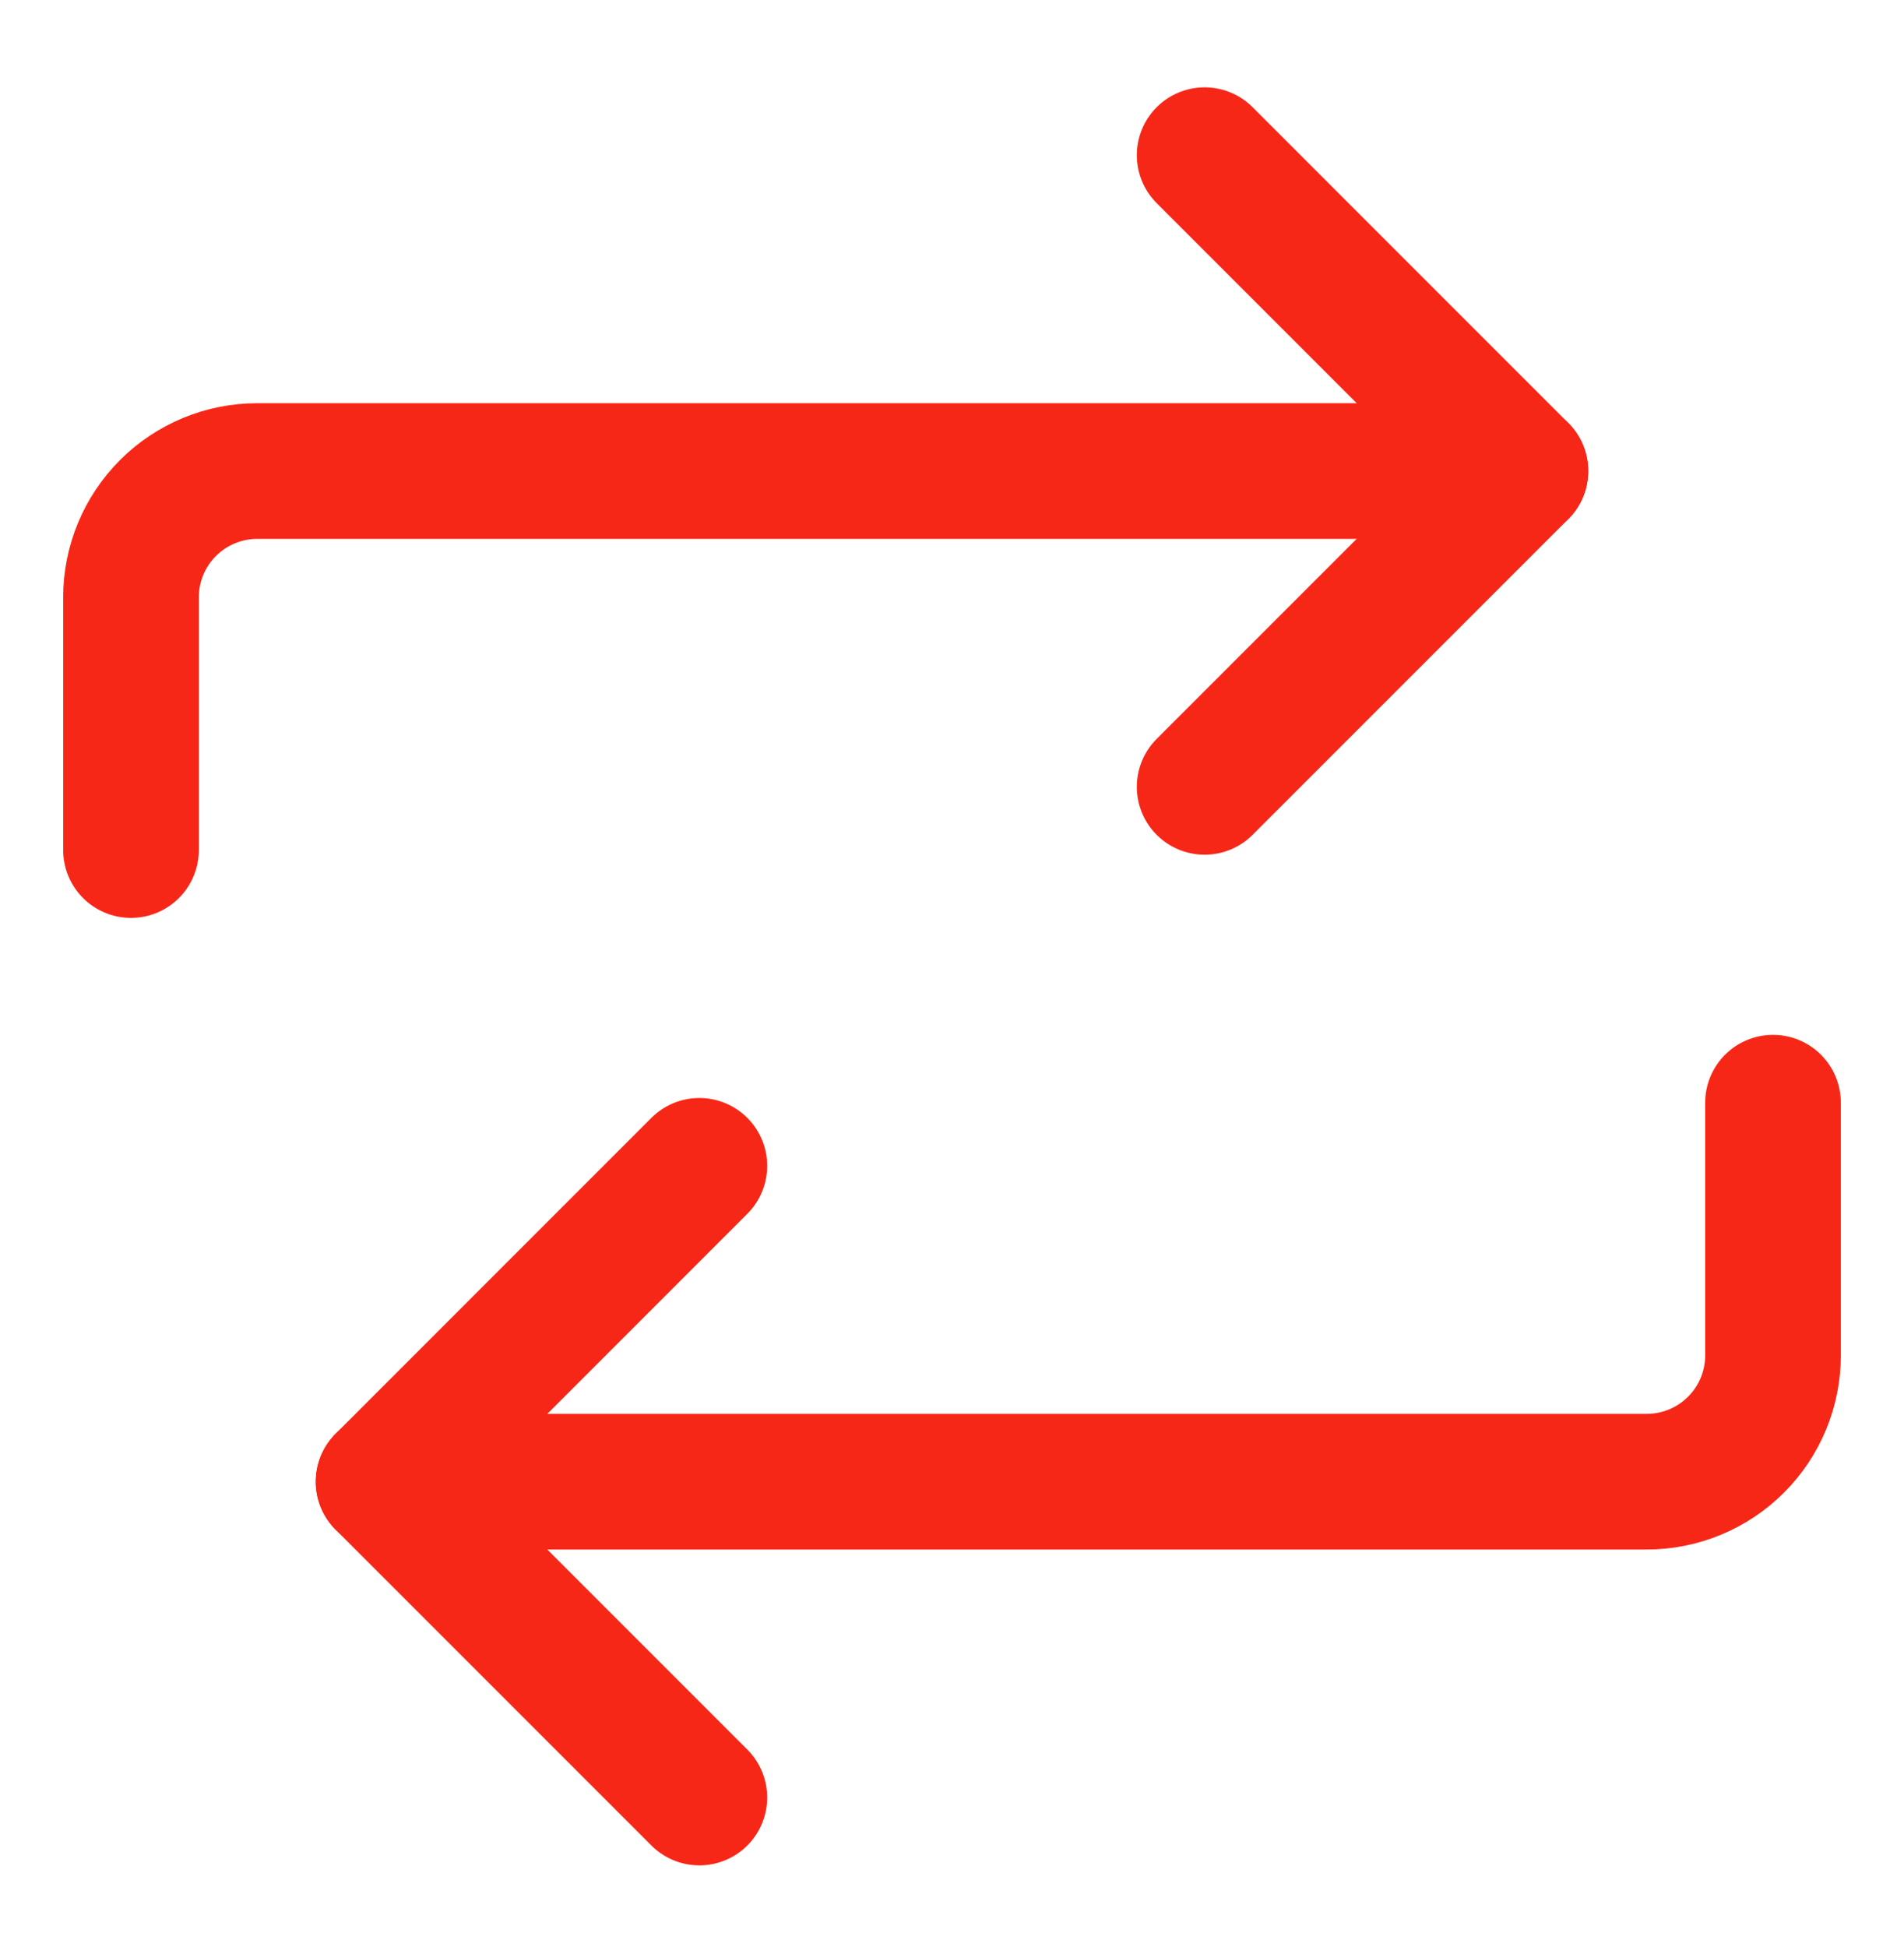
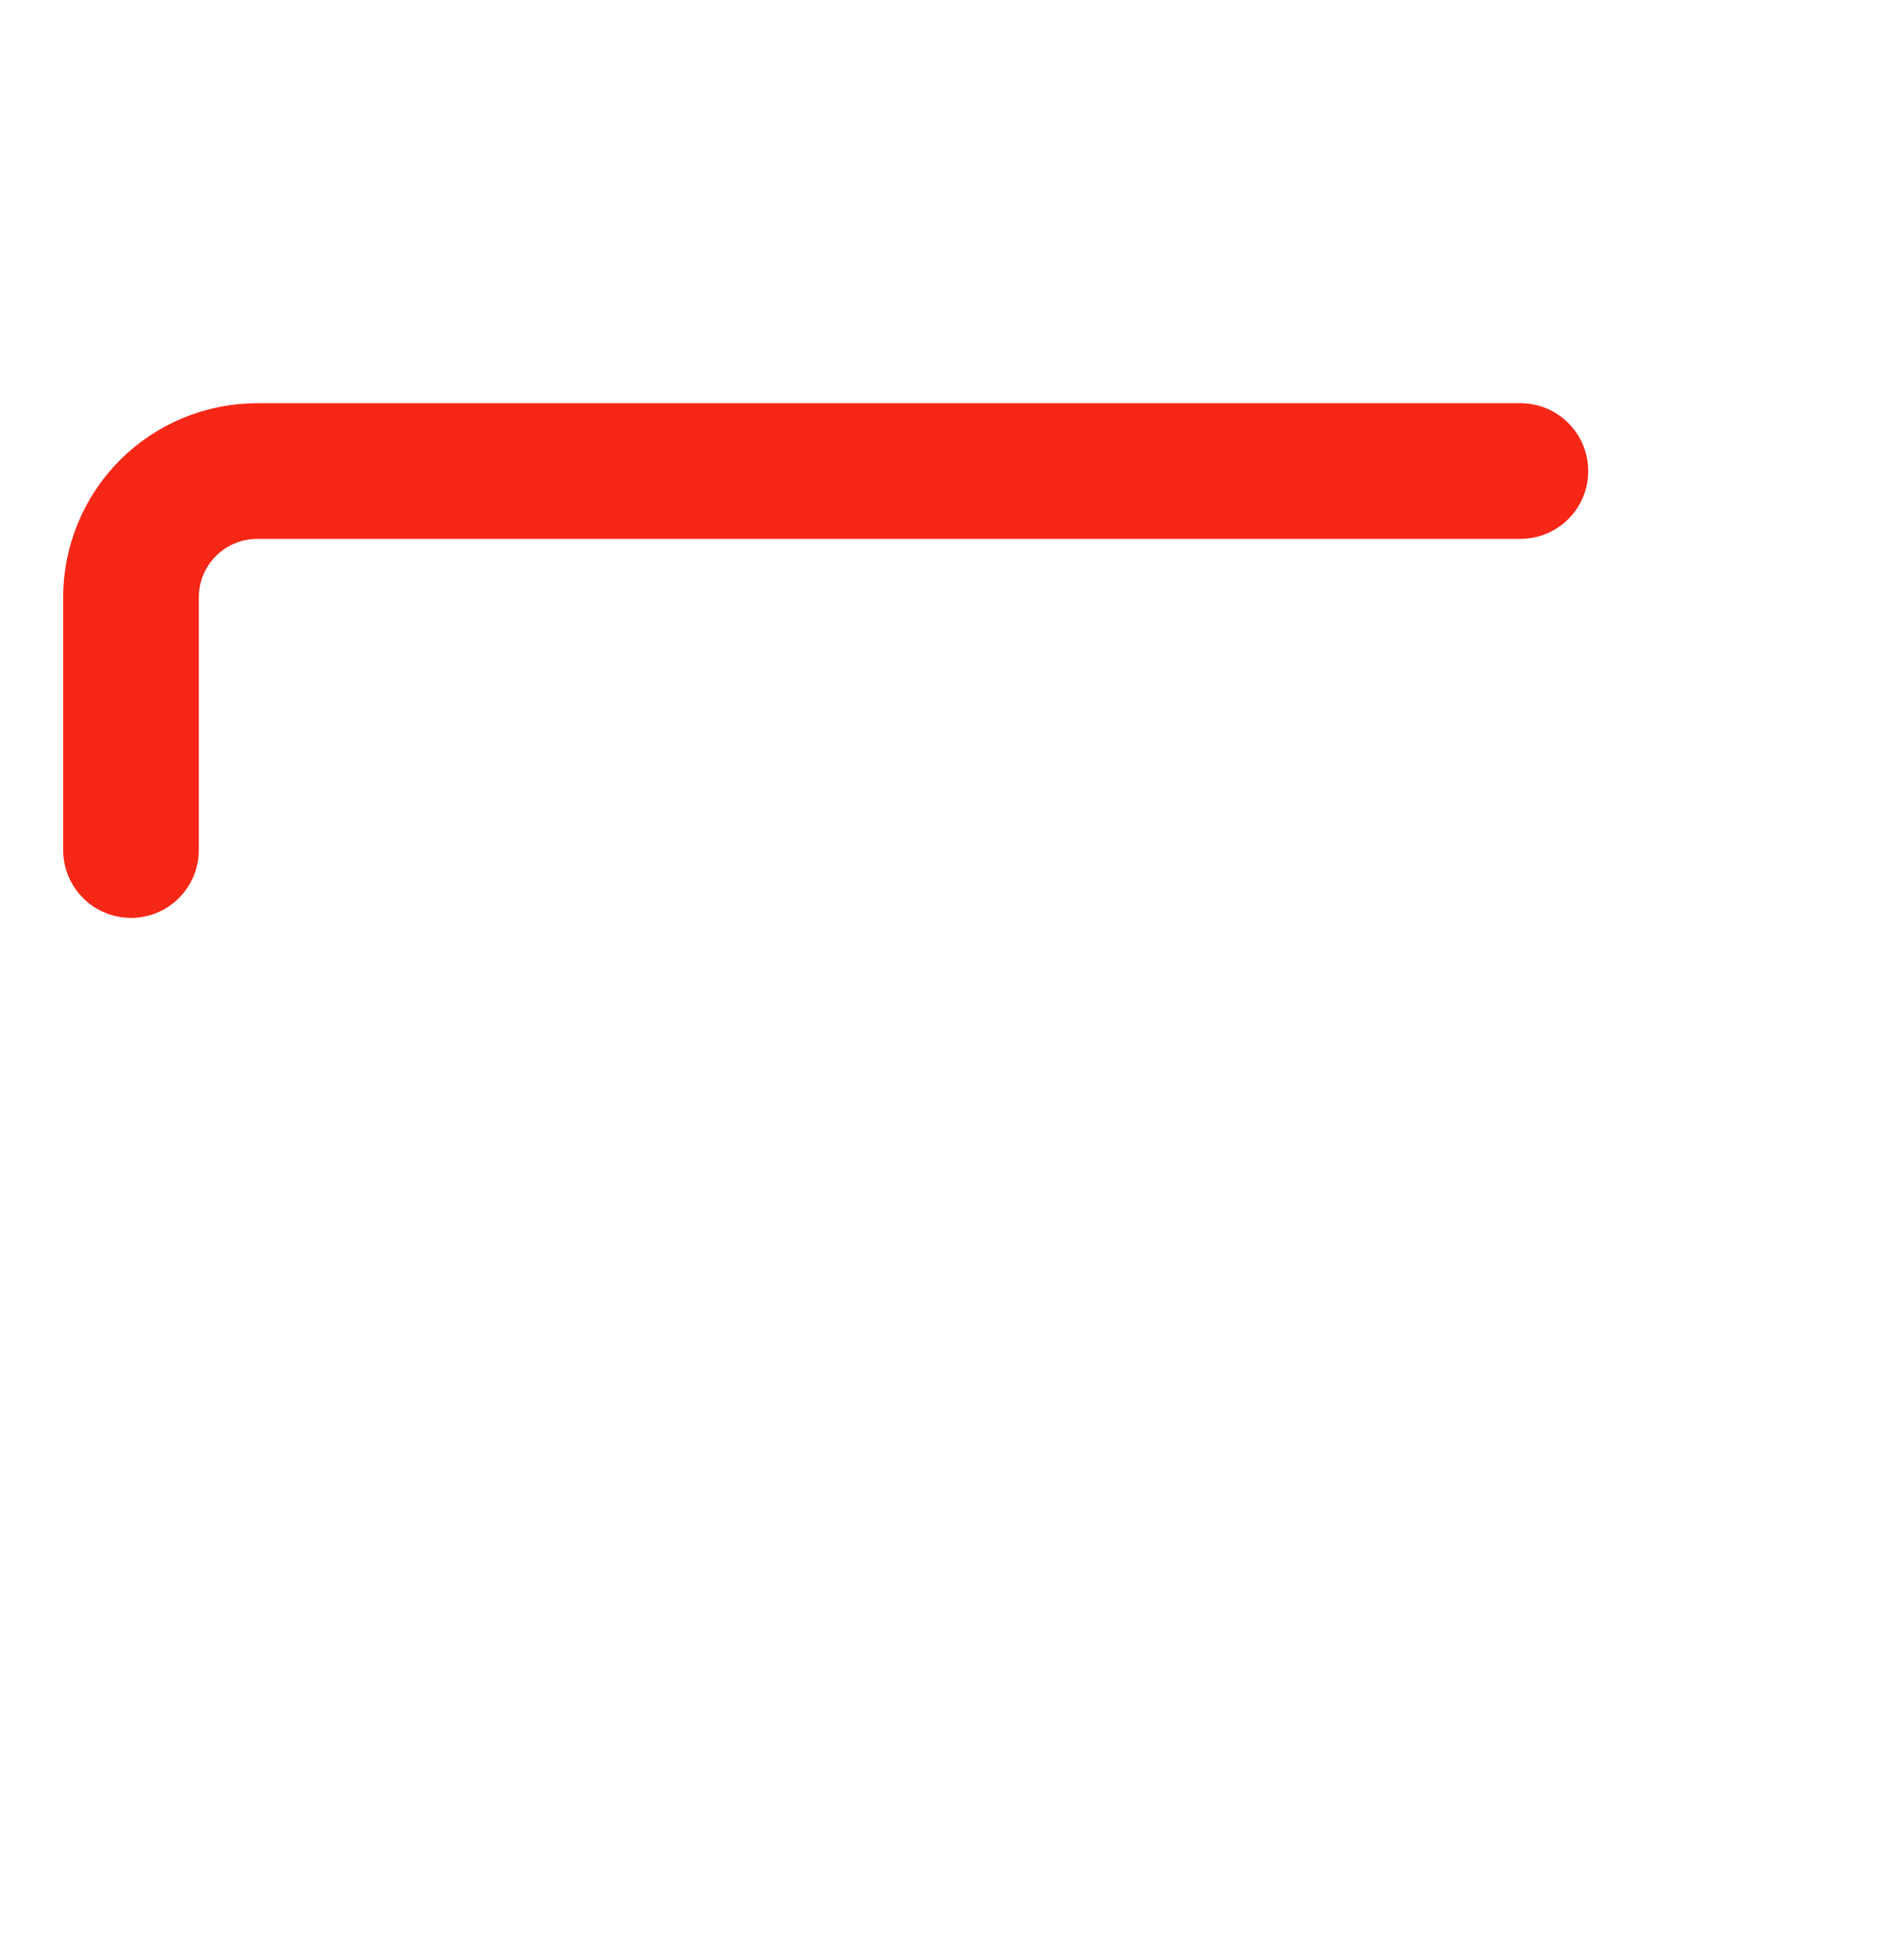
<svg xmlns="http://www.w3.org/2000/svg" width="45" height="46" viewBox="0 0 45 46" fill="none">
-   <path d="M28.471 3.667L35.934 11.131L28.471 18.594" stroke="#F72717" stroke-width="3.206" stroke-linecap="round" stroke-linejoin="round" />
  <path d="M3.096 20.087V14.116C3.096 13.324 3.41 12.565 3.97 12.005C4.53 11.445 5.289 11.131 6.081 11.131H35.934" stroke="#F72717" stroke-width="3.206" stroke-linecap="round" stroke-linejoin="round" />
-   <path d="M16.529 42.476L9.066 35.013L16.529 27.549" stroke="#F72717" stroke-width="3.206" stroke-linecap="round" stroke-linejoin="round" />
-   <path d="M41.904 26.057V32.028C41.904 32.819 41.59 33.579 41.03 34.138C40.47 34.698 39.711 35.013 38.919 35.013H9.066" stroke="#F72717" stroke-width="3.206" stroke-linecap="round" stroke-linejoin="round" />
</svg>